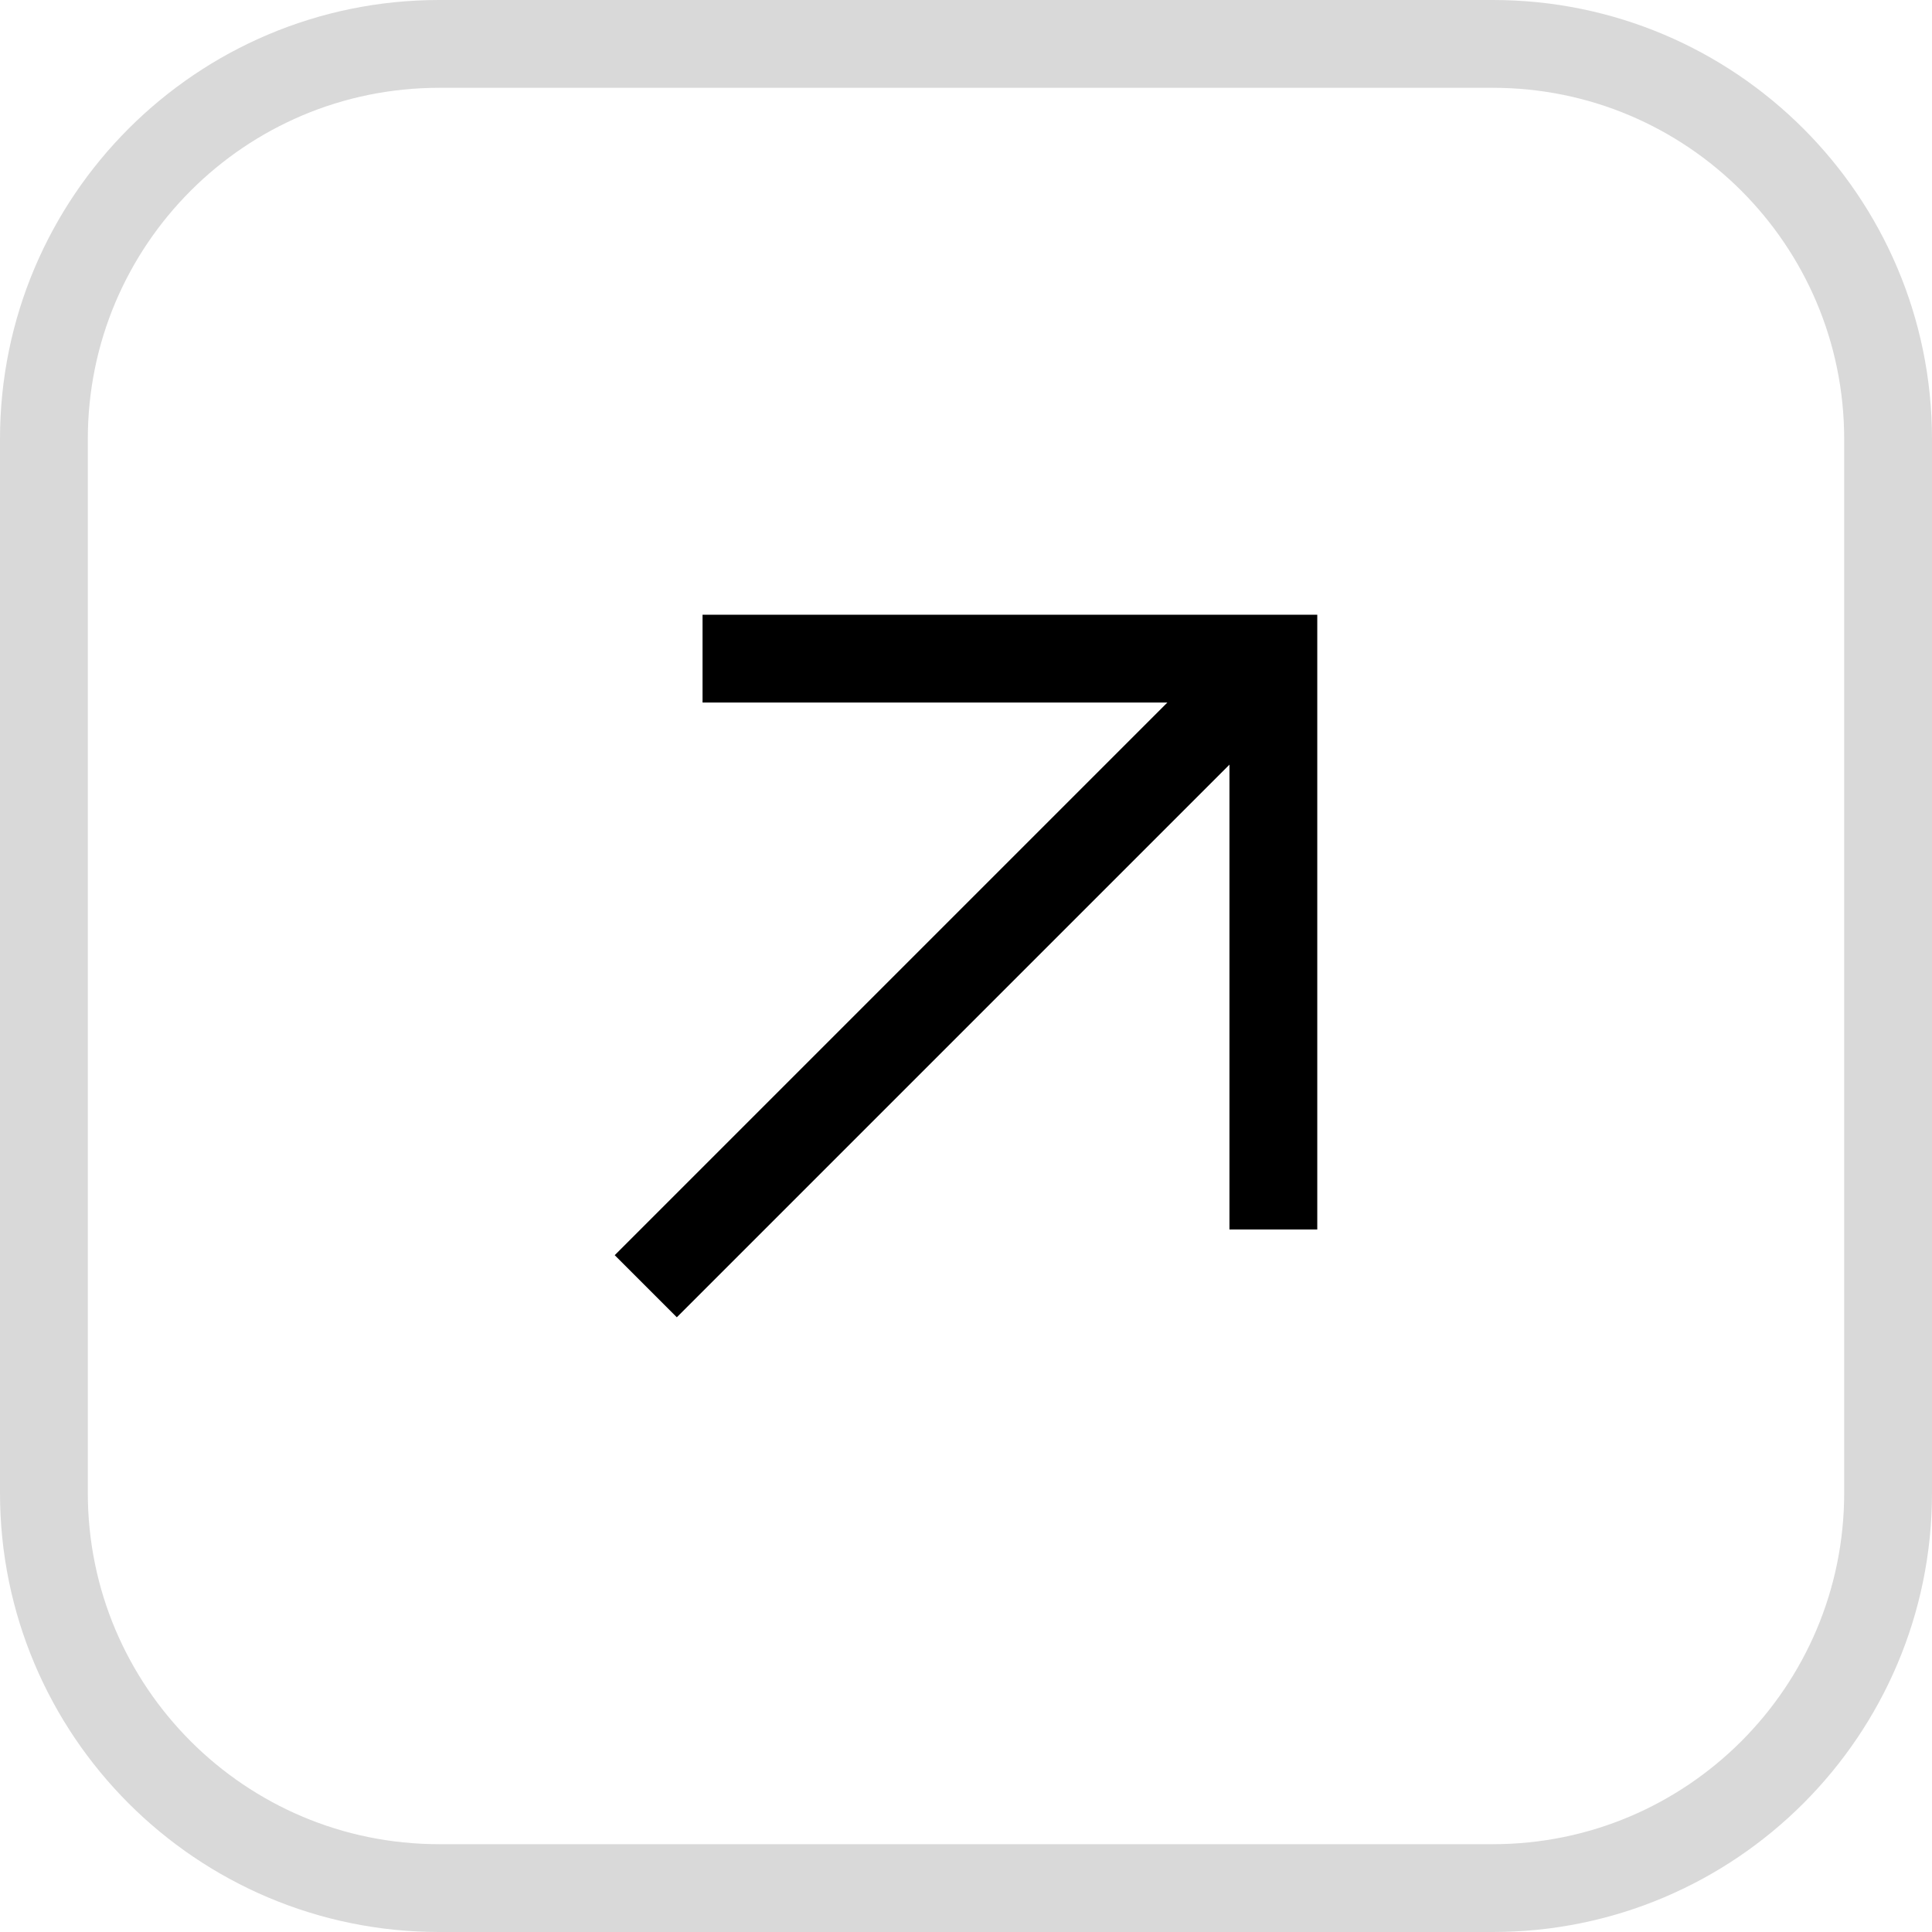
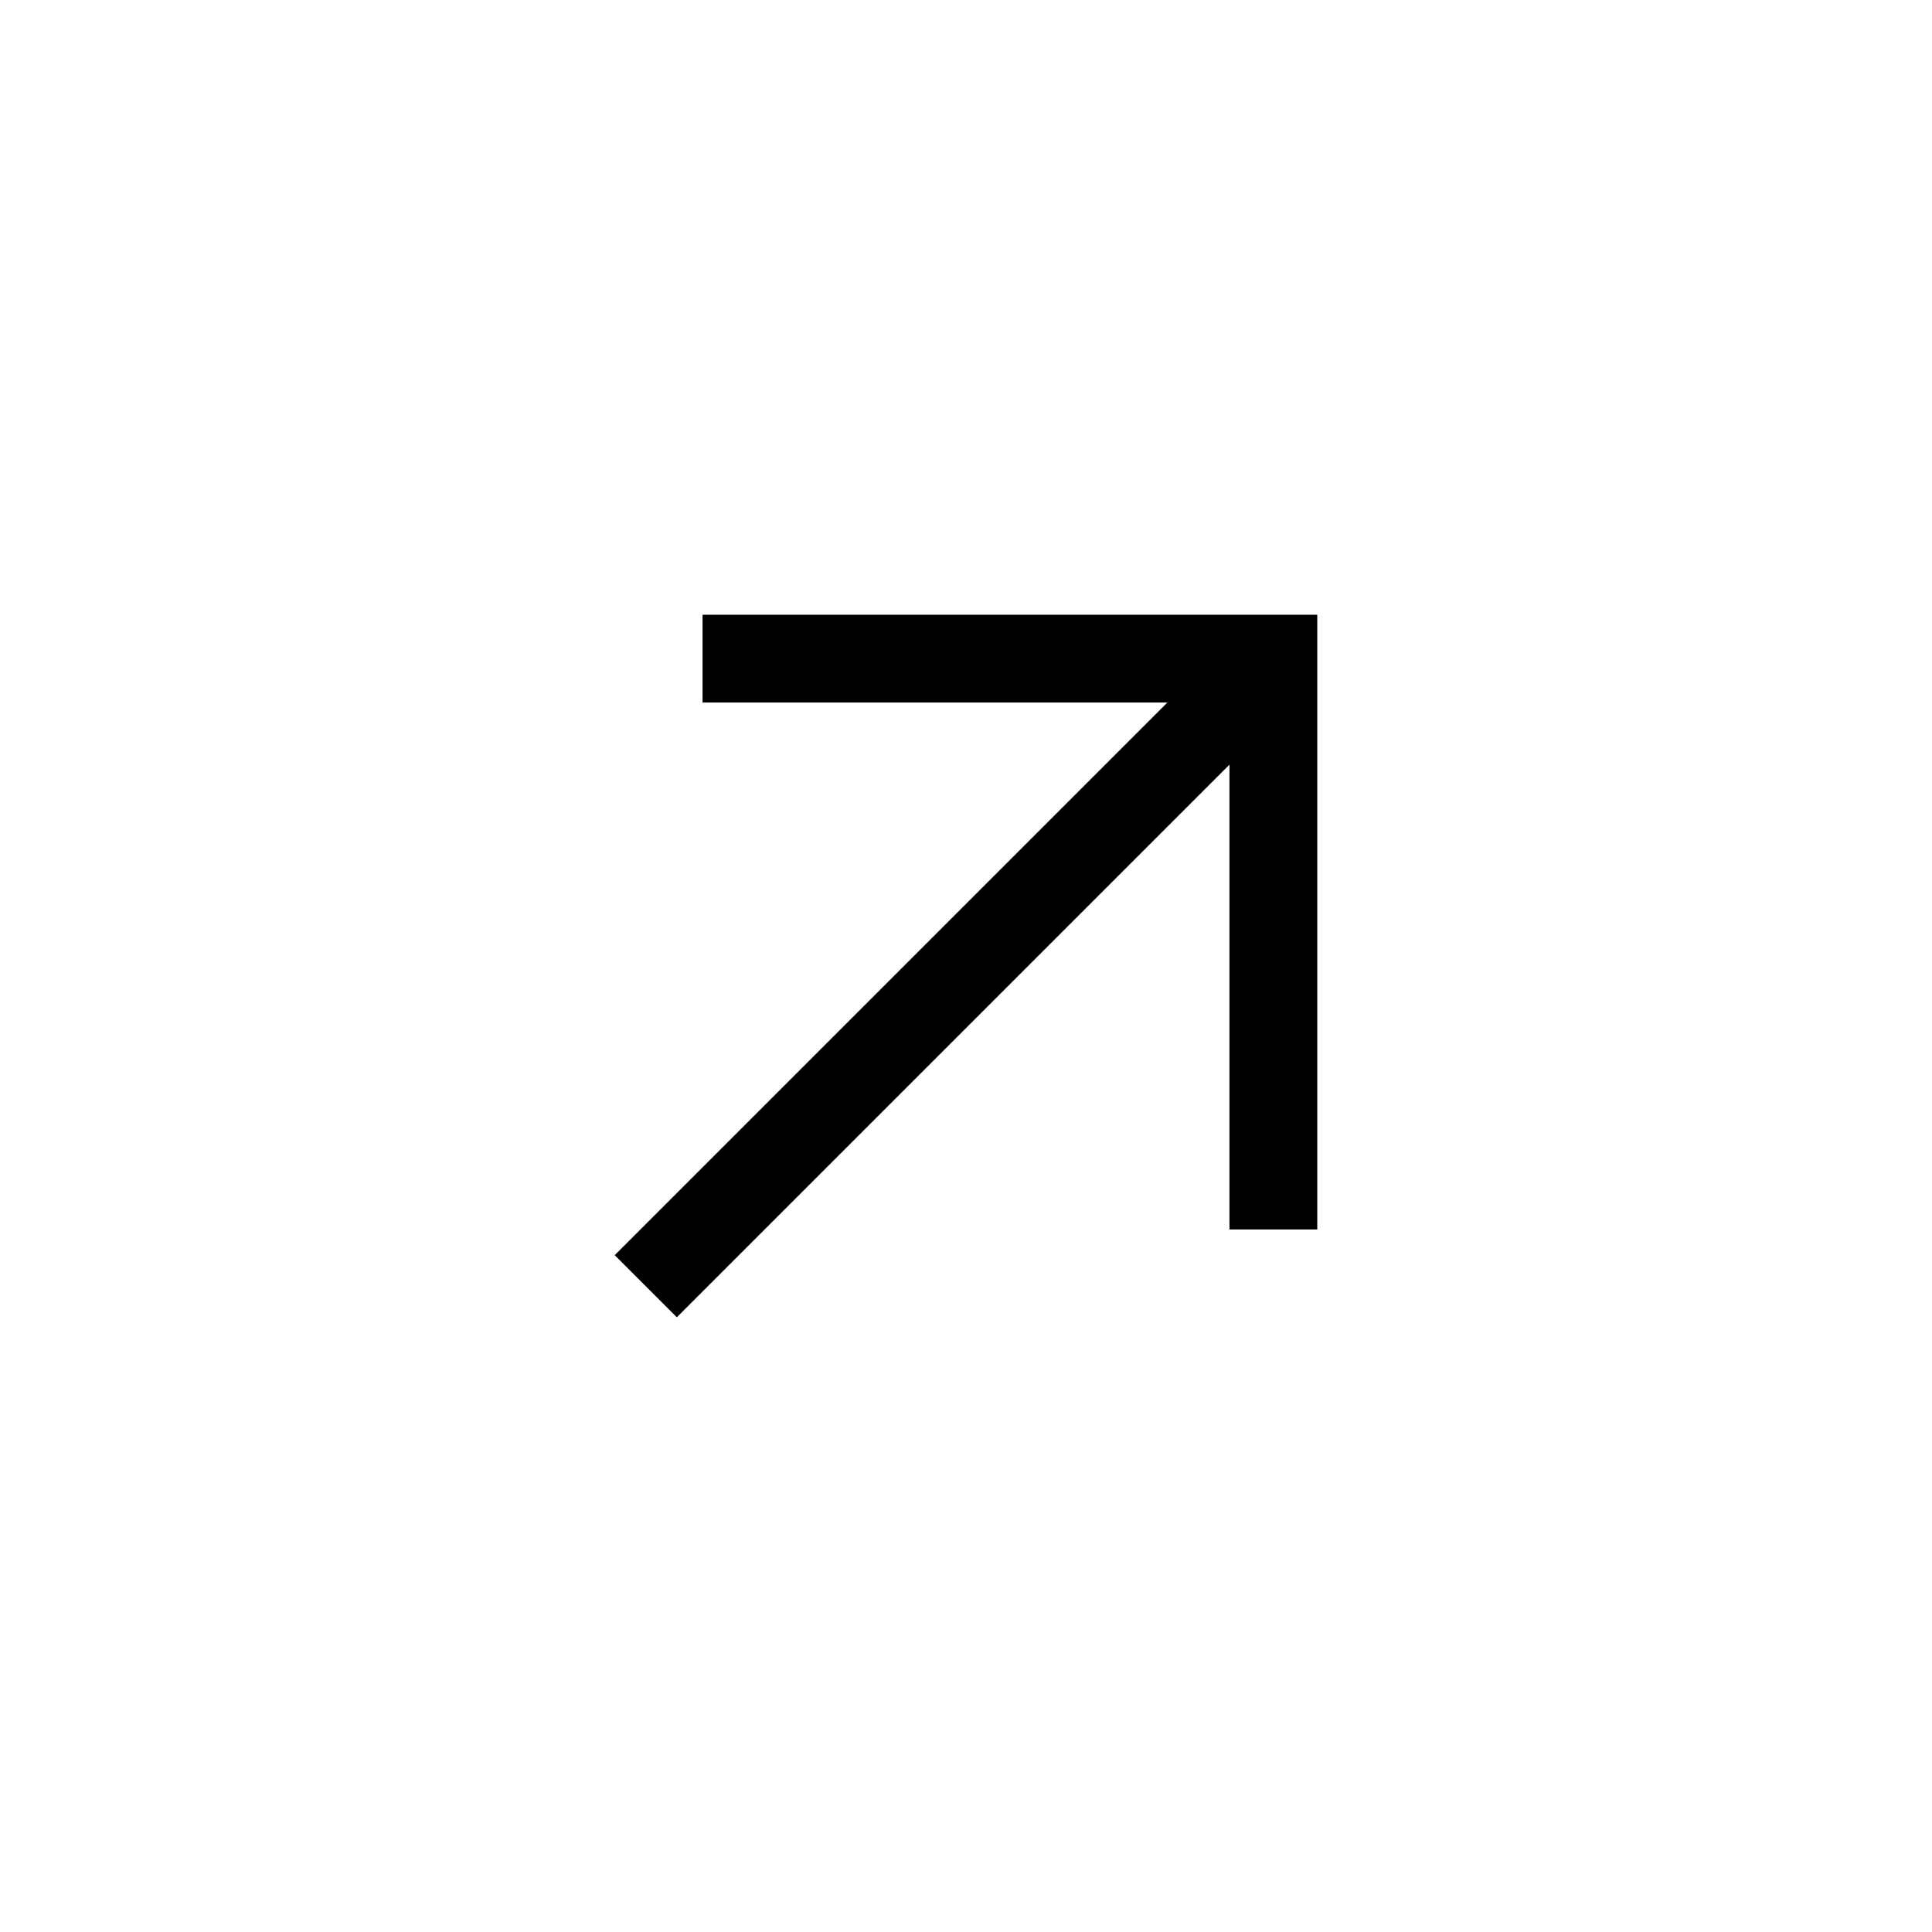
<svg xmlns="http://www.w3.org/2000/svg" width="22" height="22" viewBox="0 0 22 22" fill="none">
-   <path d="M5 0.5H17C19.485 0.5 21.5 2.515 21.5 5V17C21.5 19.485 19.485 21.5 17 21.5H5C2.515 21.5 0.5 19.485 0.5 17V5C0.5 2.515 2.515 0.5 5 0.5Z" stroke="#D9D9D9" />
-   <path d="M8 7V8H13.293L7 14.293L7.707 15L14 8.707V14H15V7H8Z" fill="black" />
+   <path d="M8 7V8H13.293L7 14.293L7.707 15L14 8.707V14H15V7H8" fill="black" />
</svg>